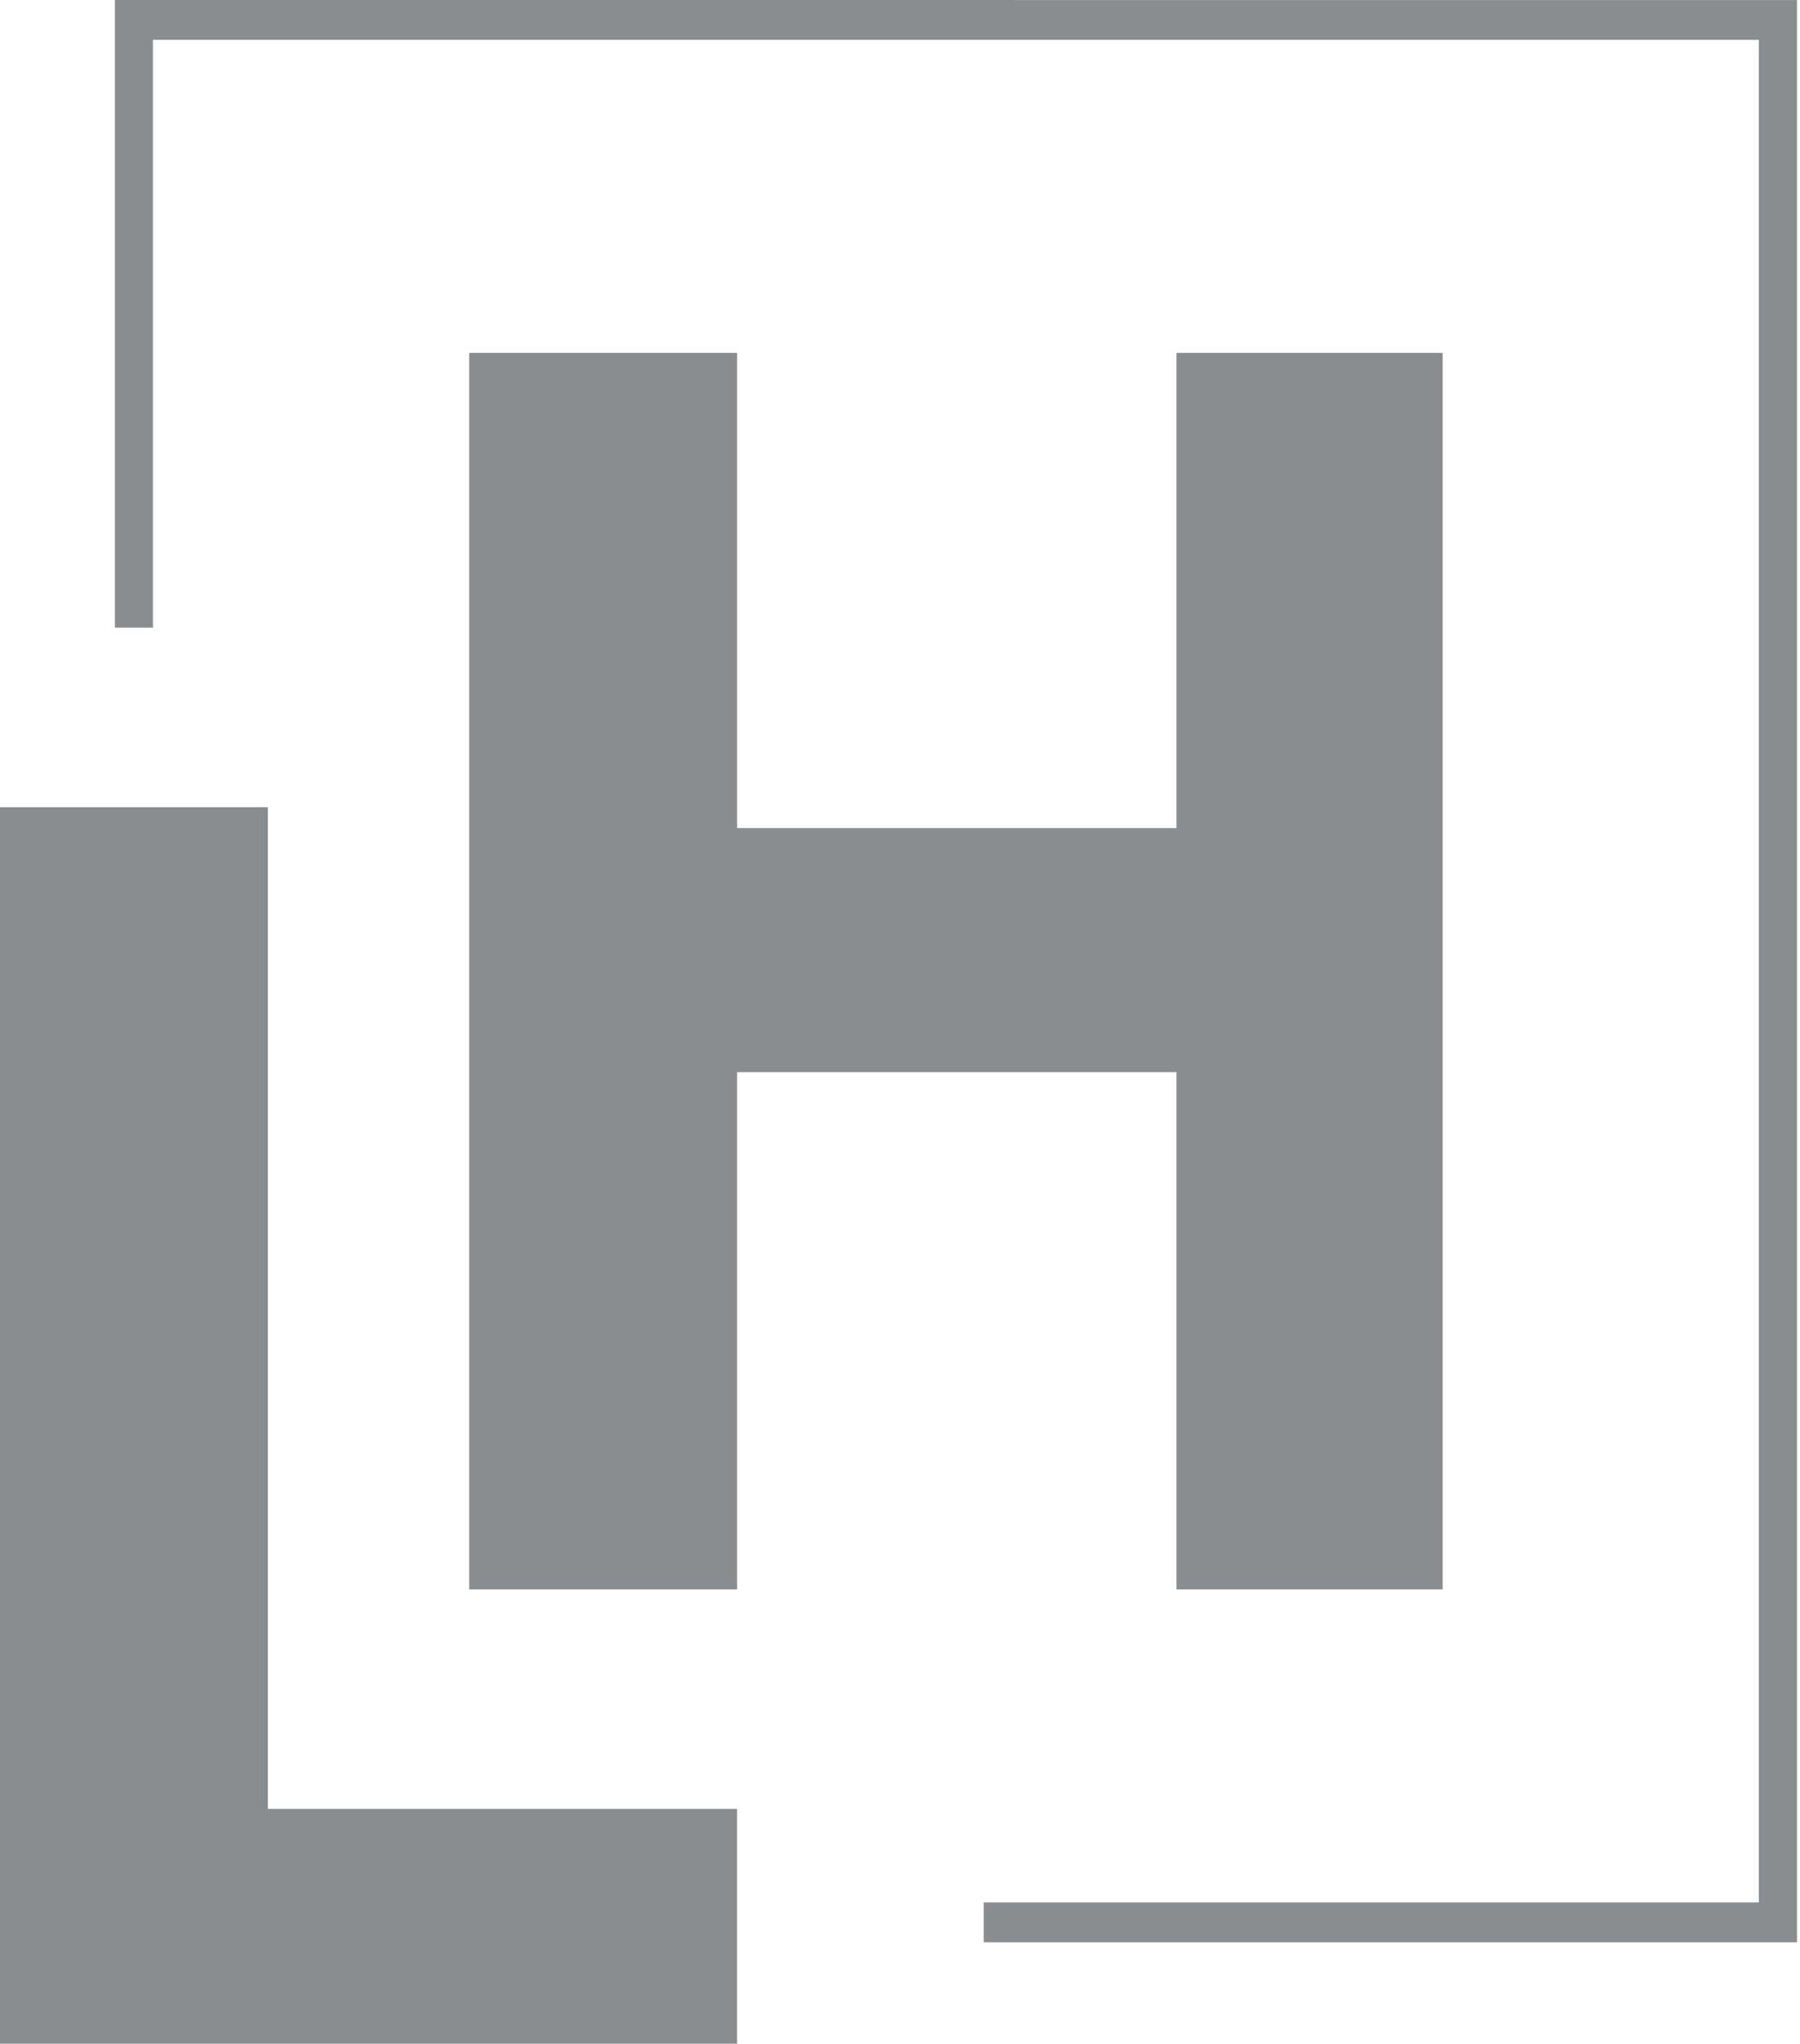
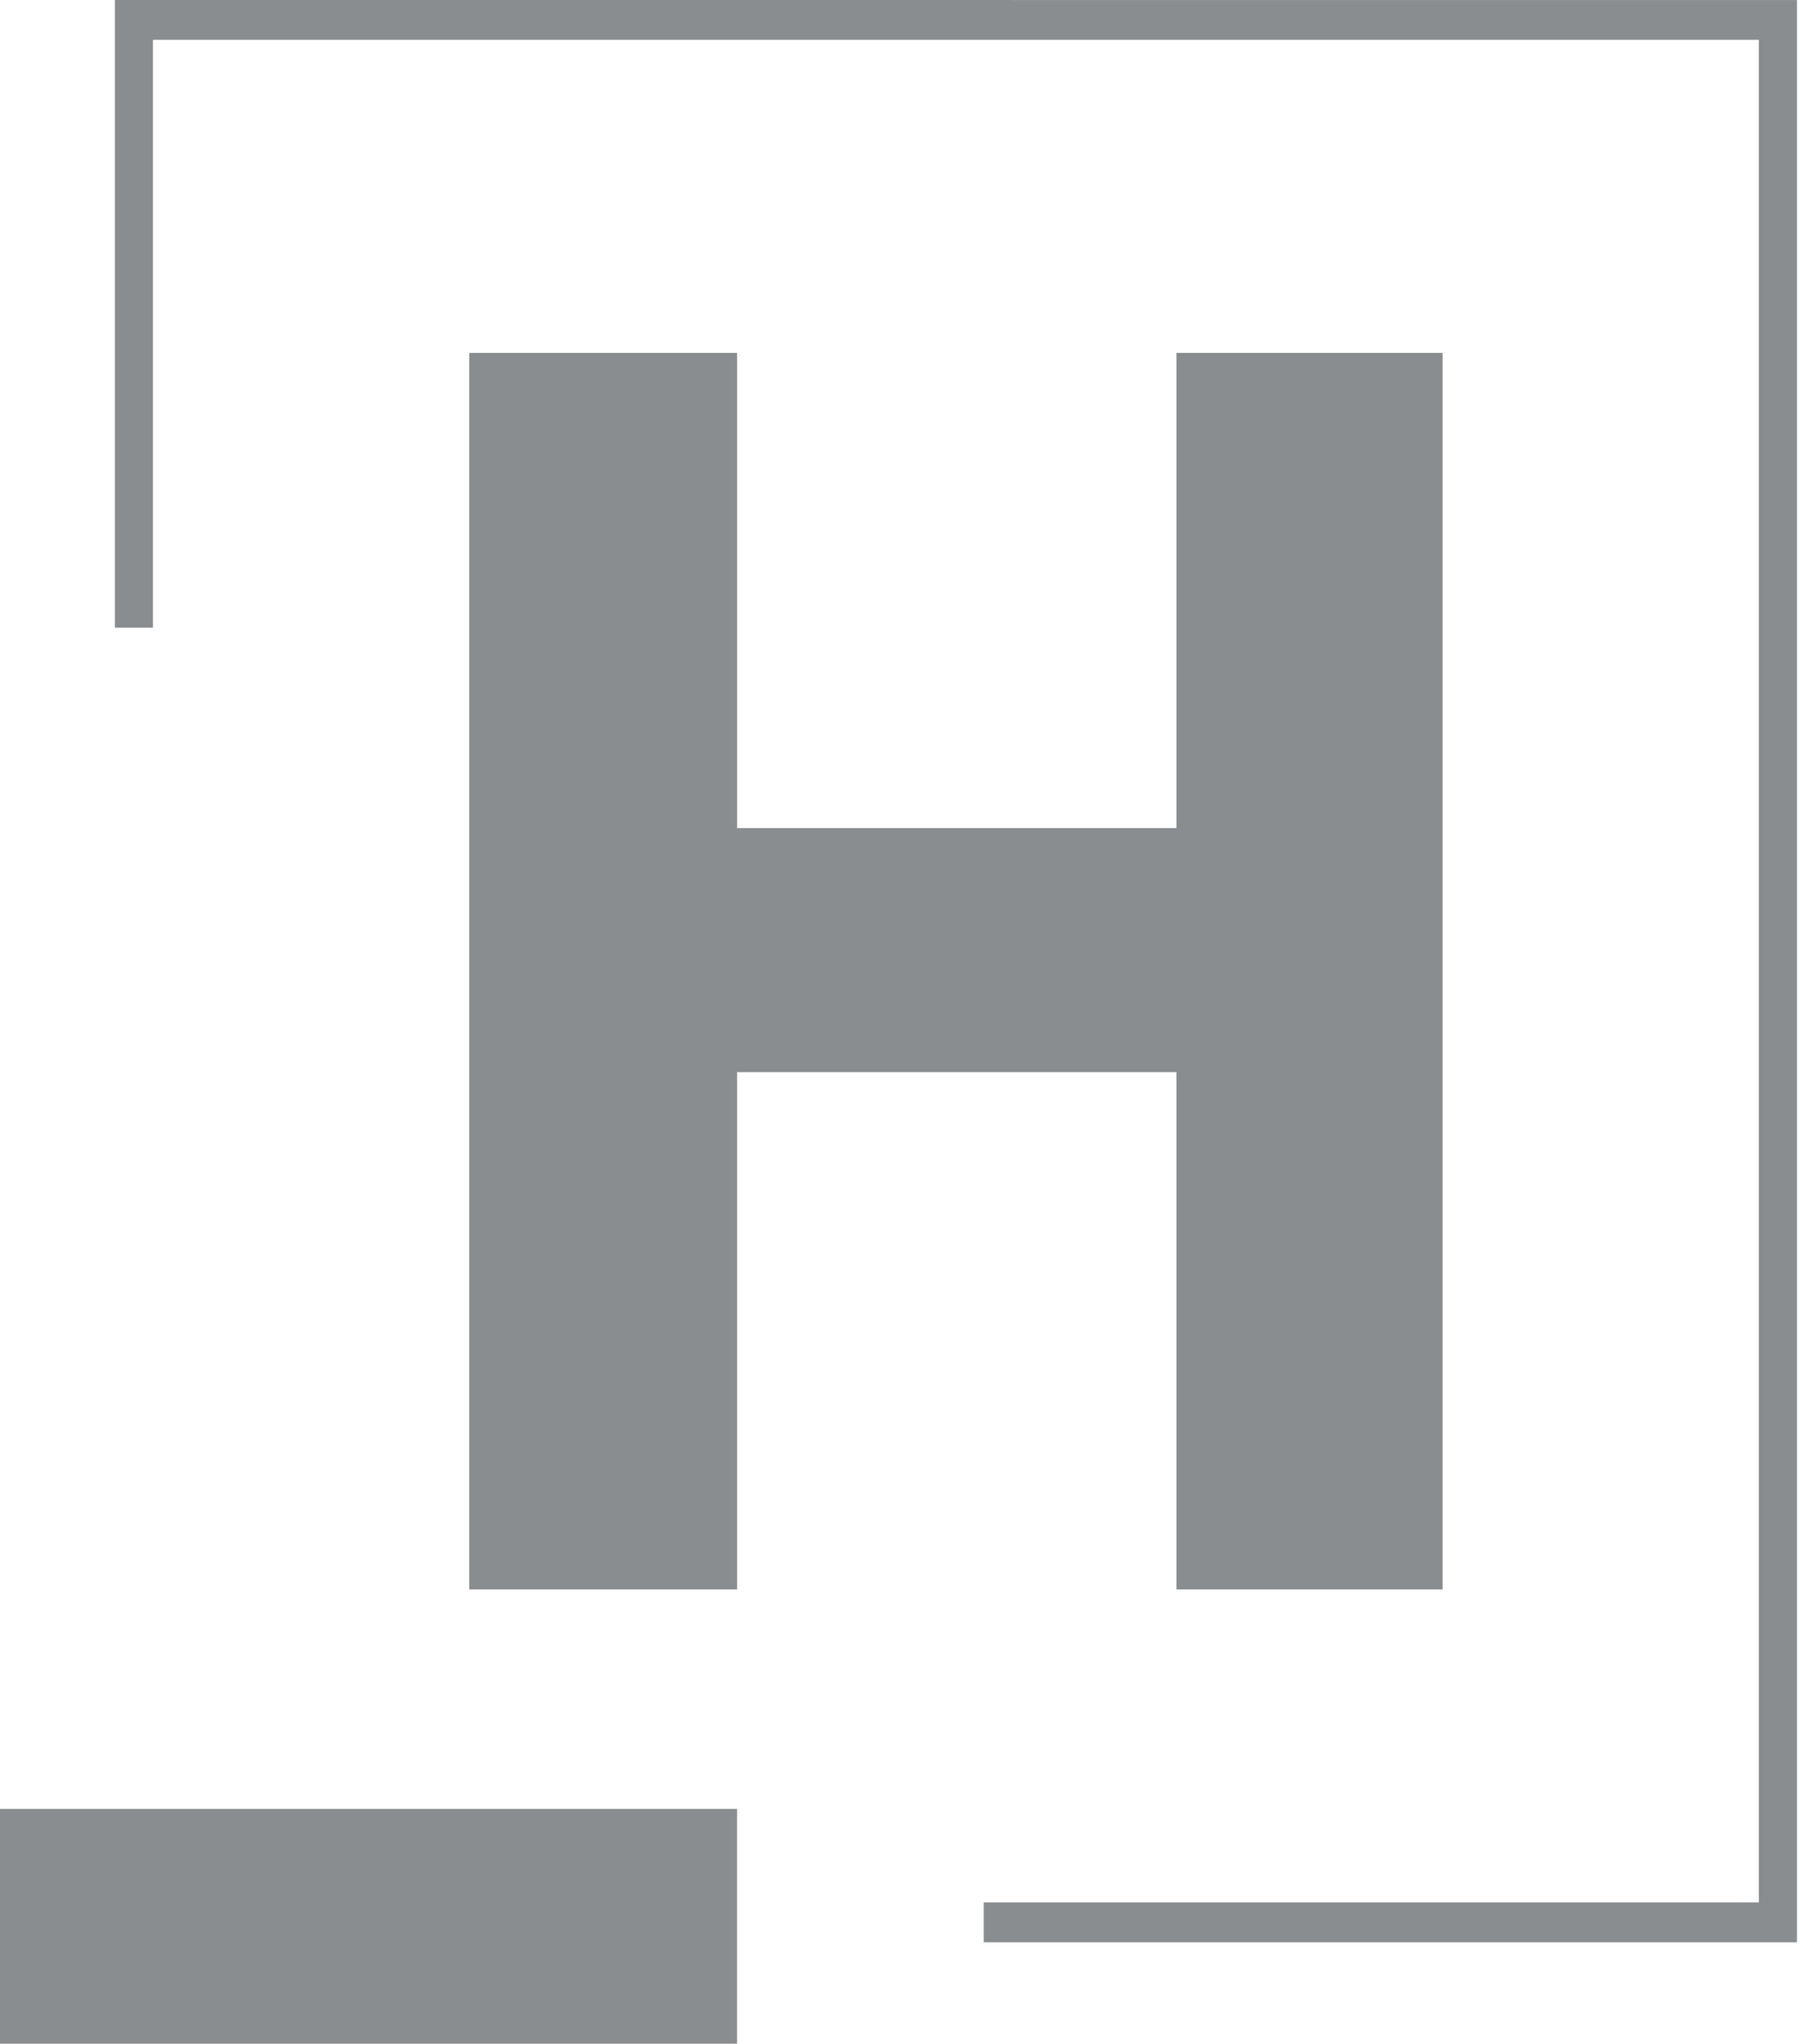
<svg xmlns="http://www.w3.org/2000/svg" width="311" height="353" viewBox="0 0 311 353" fill="none">
-   <path opacity="0.5" d="M0 139.42H46.282V312.433H127.344V353H0V139.42ZM127.352 60.952V143.028H203.274V60.952H249.254V274.533H203.274V185.179H127.352V274.533H81.07V60.952H127.352ZM310.475 0.008V335.477H169.966V328.591H303.885V6.887H26.424V108.422H19.85V0L310.475 0.008Z" fill="#161C20" />
+   <path opacity="0.5" d="M0 139.42V312.433H127.344V353H0V139.42ZM127.352 60.952V143.028H203.274V60.952H249.254V274.533H203.274V185.179H127.352V274.533H81.07V60.952H127.352ZM310.475 0.008V335.477H169.966V328.591H303.885V6.887H26.424V108.422H19.85V0L310.475 0.008Z" fill="#161C20" />
</svg>